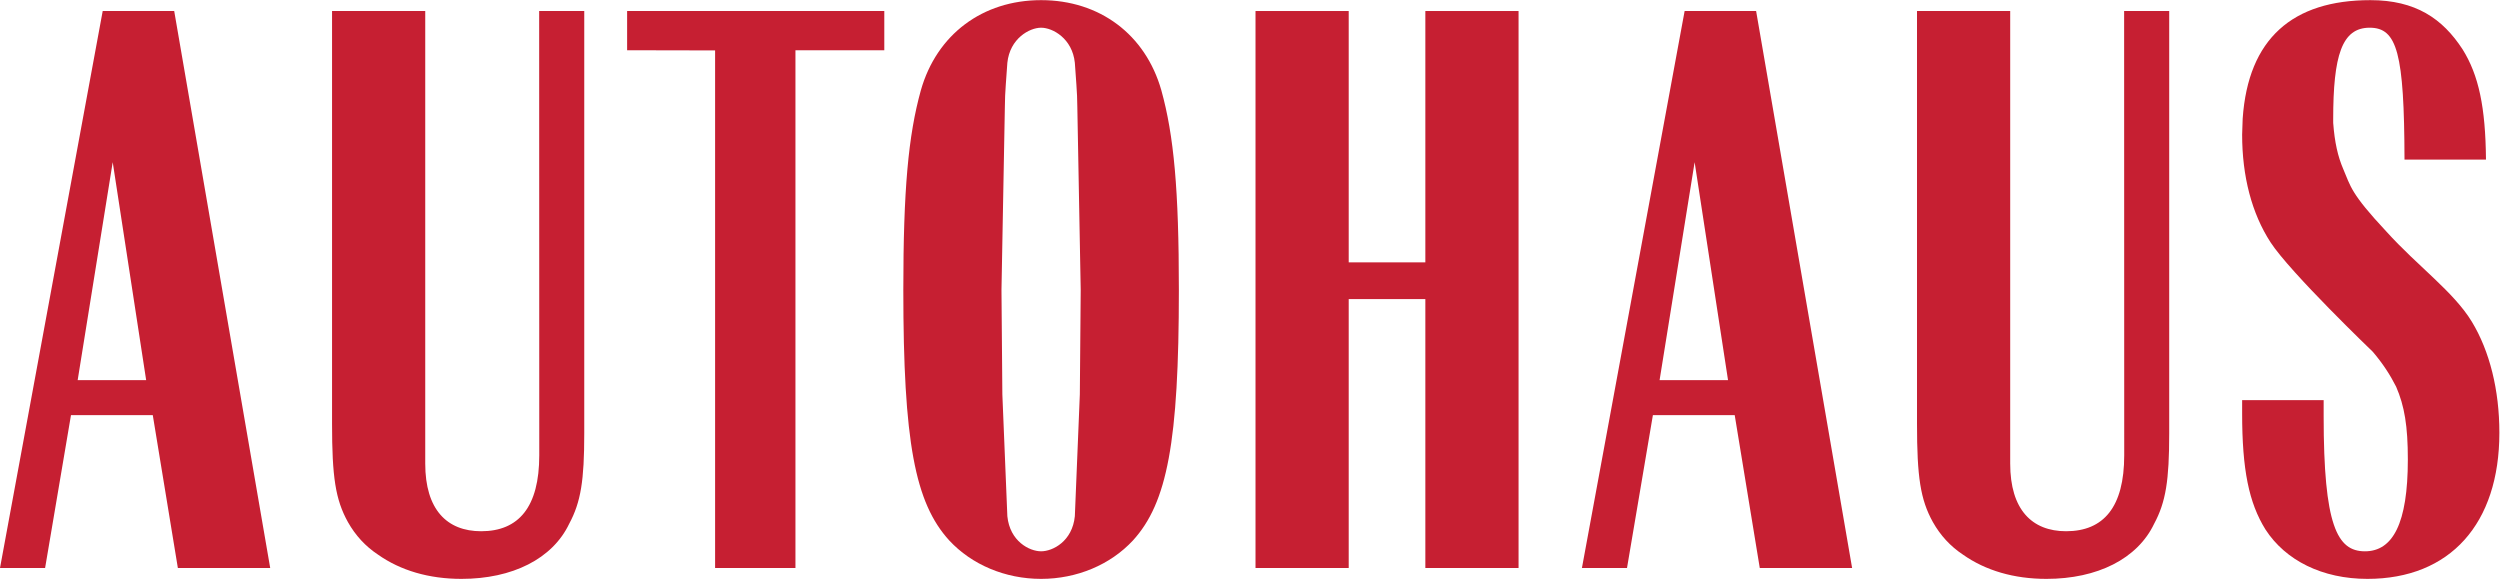
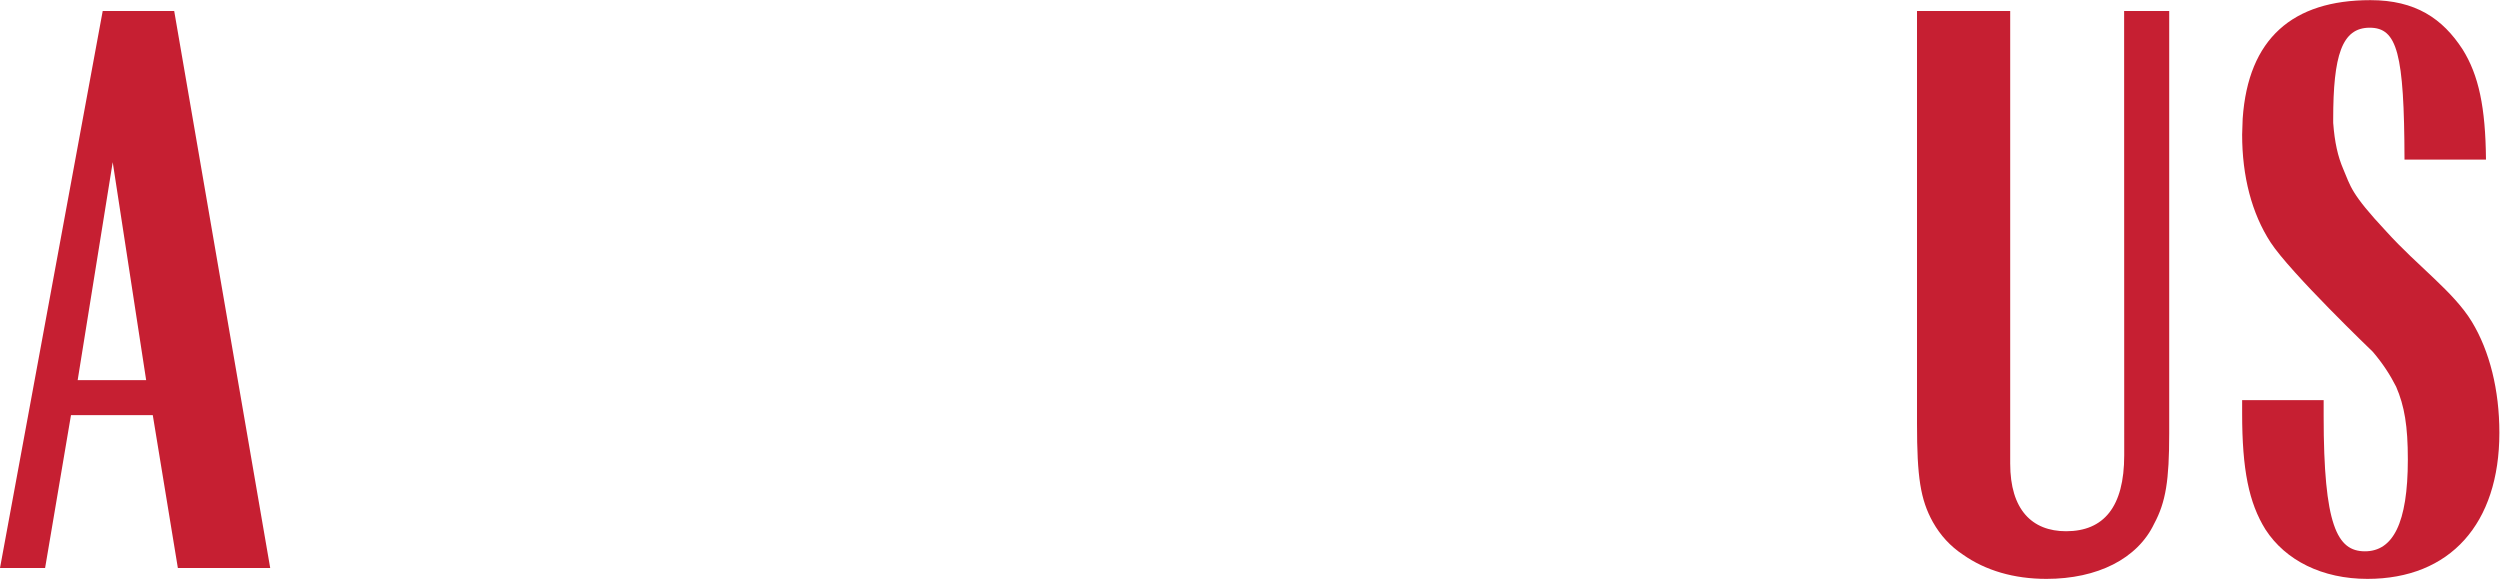
<svg xmlns="http://www.w3.org/2000/svg" viewBox="0 0 477.187 110.493" height="110.493" width="477.187" xml:space="preserve" id="svg2" version="1.1">
  <defs id="defs6" />
  <g transform="matrix(1.333,0,0,-1.333,0,110.493)" id="g10">
    <g transform="scale(0.1)" id="g12">
      <path id="path14" style="fill:#c61f32;fill-opacity:1;fill-rule:evenodd;stroke:none" d="m 111.219,284.598 50.176,312.086 47.882,-312.086 z M 386.914,15.574 249.445,813.133 H 147.063 L 0,15.574 H 64.574 L 101.633,234.434 h 117.14 L 254.688,15.574 h 132.226" />
-       <path id="path16" style="fill:#c61f32;fill-opacity:1;fill-rule:evenodd;stroke:none" d="M 1023.96,15.574 V 756.711 l -125.98,0.25 v 56.168 h 368.26 v -56.168 l -127.22,-0.023 V 15.574 h -115.06" />
-       <path id="path18" style="fill:#c61f32;fill-opacity:1;fill-rule:evenodd;stroke:none" d="m 1546.24,264.266 -7.15,-174.539 c -3.57,-35.91 -31.6,-50.254 -48.32,-50.254 -16.73,0 -44.75,14.344 -48.32,50.254 l -7.16,174.539 -1.25,149.523 4.84,261.867 c 0,21.492 2.39,43.004 3.57,63.332 3.57,34.723 31.59,50.231 48.32,50.231 16.72,0 44.75,-15.508 48.32,-50.231 1.18,-20.328 3.56,-41.84 3.56,-63.332 l 4.84,-261.867 z m 116.72,435.297 c -22.73,80.074 -88.46,129.136 -172.19,129.136 -83.73,0 -149.46,-49.062 -172.19,-129.136 -17.94,-64.559 -25.1,-142.301 -25.1,-285.774 0,-217.676 16.68,-304.914 65.74,-358.742 C 1391.47,20.32 1439.36,0 1490.77,0 c 51.4,0 99.3,20.32 131.55,55.047 49.05,53.828 65.73,141.066 65.73,358.742 0,143.473 -7.16,221.215 -25.09,285.774" />
-       <path id="path20" style="fill:#c61f32;fill-opacity:1;fill-rule:evenodd;stroke:none" d="M 1797.79,15.574 V 813.129 h 133.45 v -359.91 h 109.75 v 359.91 h 133.46 V 15.574 H 2040.99 V 400.633 h -18.41 -91.34 V 15.574 h -133.45" />
-       <path id="path22" style="fill:#c61f32;fill-opacity:1;fill-rule:evenodd;stroke:none" d="m 2376.4,284.598 50.18,312.086 47.82,-312.086 z M 2329.74,15.574 2366.8,234.434 h 117.17 l 35.88,-218.86 h 132.23 L 2514.61,813.133 H 2412.25 L 2265.19,15.574 h 64.55" />
-       <path id="path24" style="fill:#c61f32;fill-opacity:1;fill-rule:evenodd;stroke:none" d="M 836.605,813.129 V 208.094 c 0,-66.973 -4.82,-98.047 -21.546,-129.129 C 791.133,28.73 733.738,0 660.824,0 614.184,0 573.516,11.98 541.277,34.727 523.27,46.648 508.953,62.215 498.211,81.309 480.281,113.621 475.465,145.945 475.465,222.43 v 590.699 0 h 133.449 v -648.09 c 0,-65.754 31.027,-96.828 80.035,-96.828 53.813,0 83.239,34.668 83.239,108.809 l -0.149,636.109 h 64.566" />
      <path id="path26" style="fill:#c61f32;fill-opacity:1;fill-rule:evenodd;stroke:none" d="M 3106.13,813.129 V 208.094 c 0,-66.973 -4.82,-98.047 -21.55,-129.129 C 3060.66,28.73 3003.27,0 2930.35,0 c -46.65,0 -87.31,11.98 -119.55,34.727 -18,11.922 -32.32,27.488 -43.06,46.582 -17.93,32.312 -22.75,64.636 -22.75,141.121 v 590.699 0 h 133.45 v -648.09 c 0,-65.754 31.03,-96.828 80.03,-96.828 53.82,0 83.24,34.668 83.24,108.809 l -0.14,636.109 h 64.56" />
      <path id="path28" style="fill:#c61f32;fill-opacity:1;fill-rule:evenodd;stroke:none" d="m 3539.42,368.32 c -26.01,42.825 -76.99,78.907 -122.41,129.129 -51.48,54.996 -50.97,64.574 -61.8,89.727 -7.6,17.746 -12.19,37.945 -14.24,65.578 -0.01,1.637 -0.03,3.242 -0.03,4.922 0,92.058 12.43,131.554 52.26,131.554 39.41,0 49.46,-36.378 49.86,-188.894 h 116.67 c -0.67,75 -10.37,120.867 -33.43,157.801 -28.73,44.25 -67.49,70.562 -132.07,70.562 -111.27,0 -175.06,-54.965 -182.89,-169.75 -0.14,-1.914 -0.77,-18.789 -0.77,-22.773 0,-59.821 13.77,-112.766 40.66,-154.223 28.01,-43.164 146.38,-156.711 146.38,-156.711 14.33,-16.726 25.08,-33.418 33.51,-50.156 11.9,-27.5 16.73,-56.231 16.73,-104.063 0,-92.058 -21.65,-131.55 -61.47,-131.55 -39.83,0 -59.09,37.078 -59.09,193.711 v 22.742 h -116.72 v -19.16 c 0,-80.067 9.58,-127.891 33.5,-166.2 C 3272.8,26.316 3325.36,0 3389.95,0 c 118.39,0 188.95,78.965 188.95,209.277 0,60.977 -13.83,116.786 -39.48,159.043" />
    </g>
  </g>
</svg>